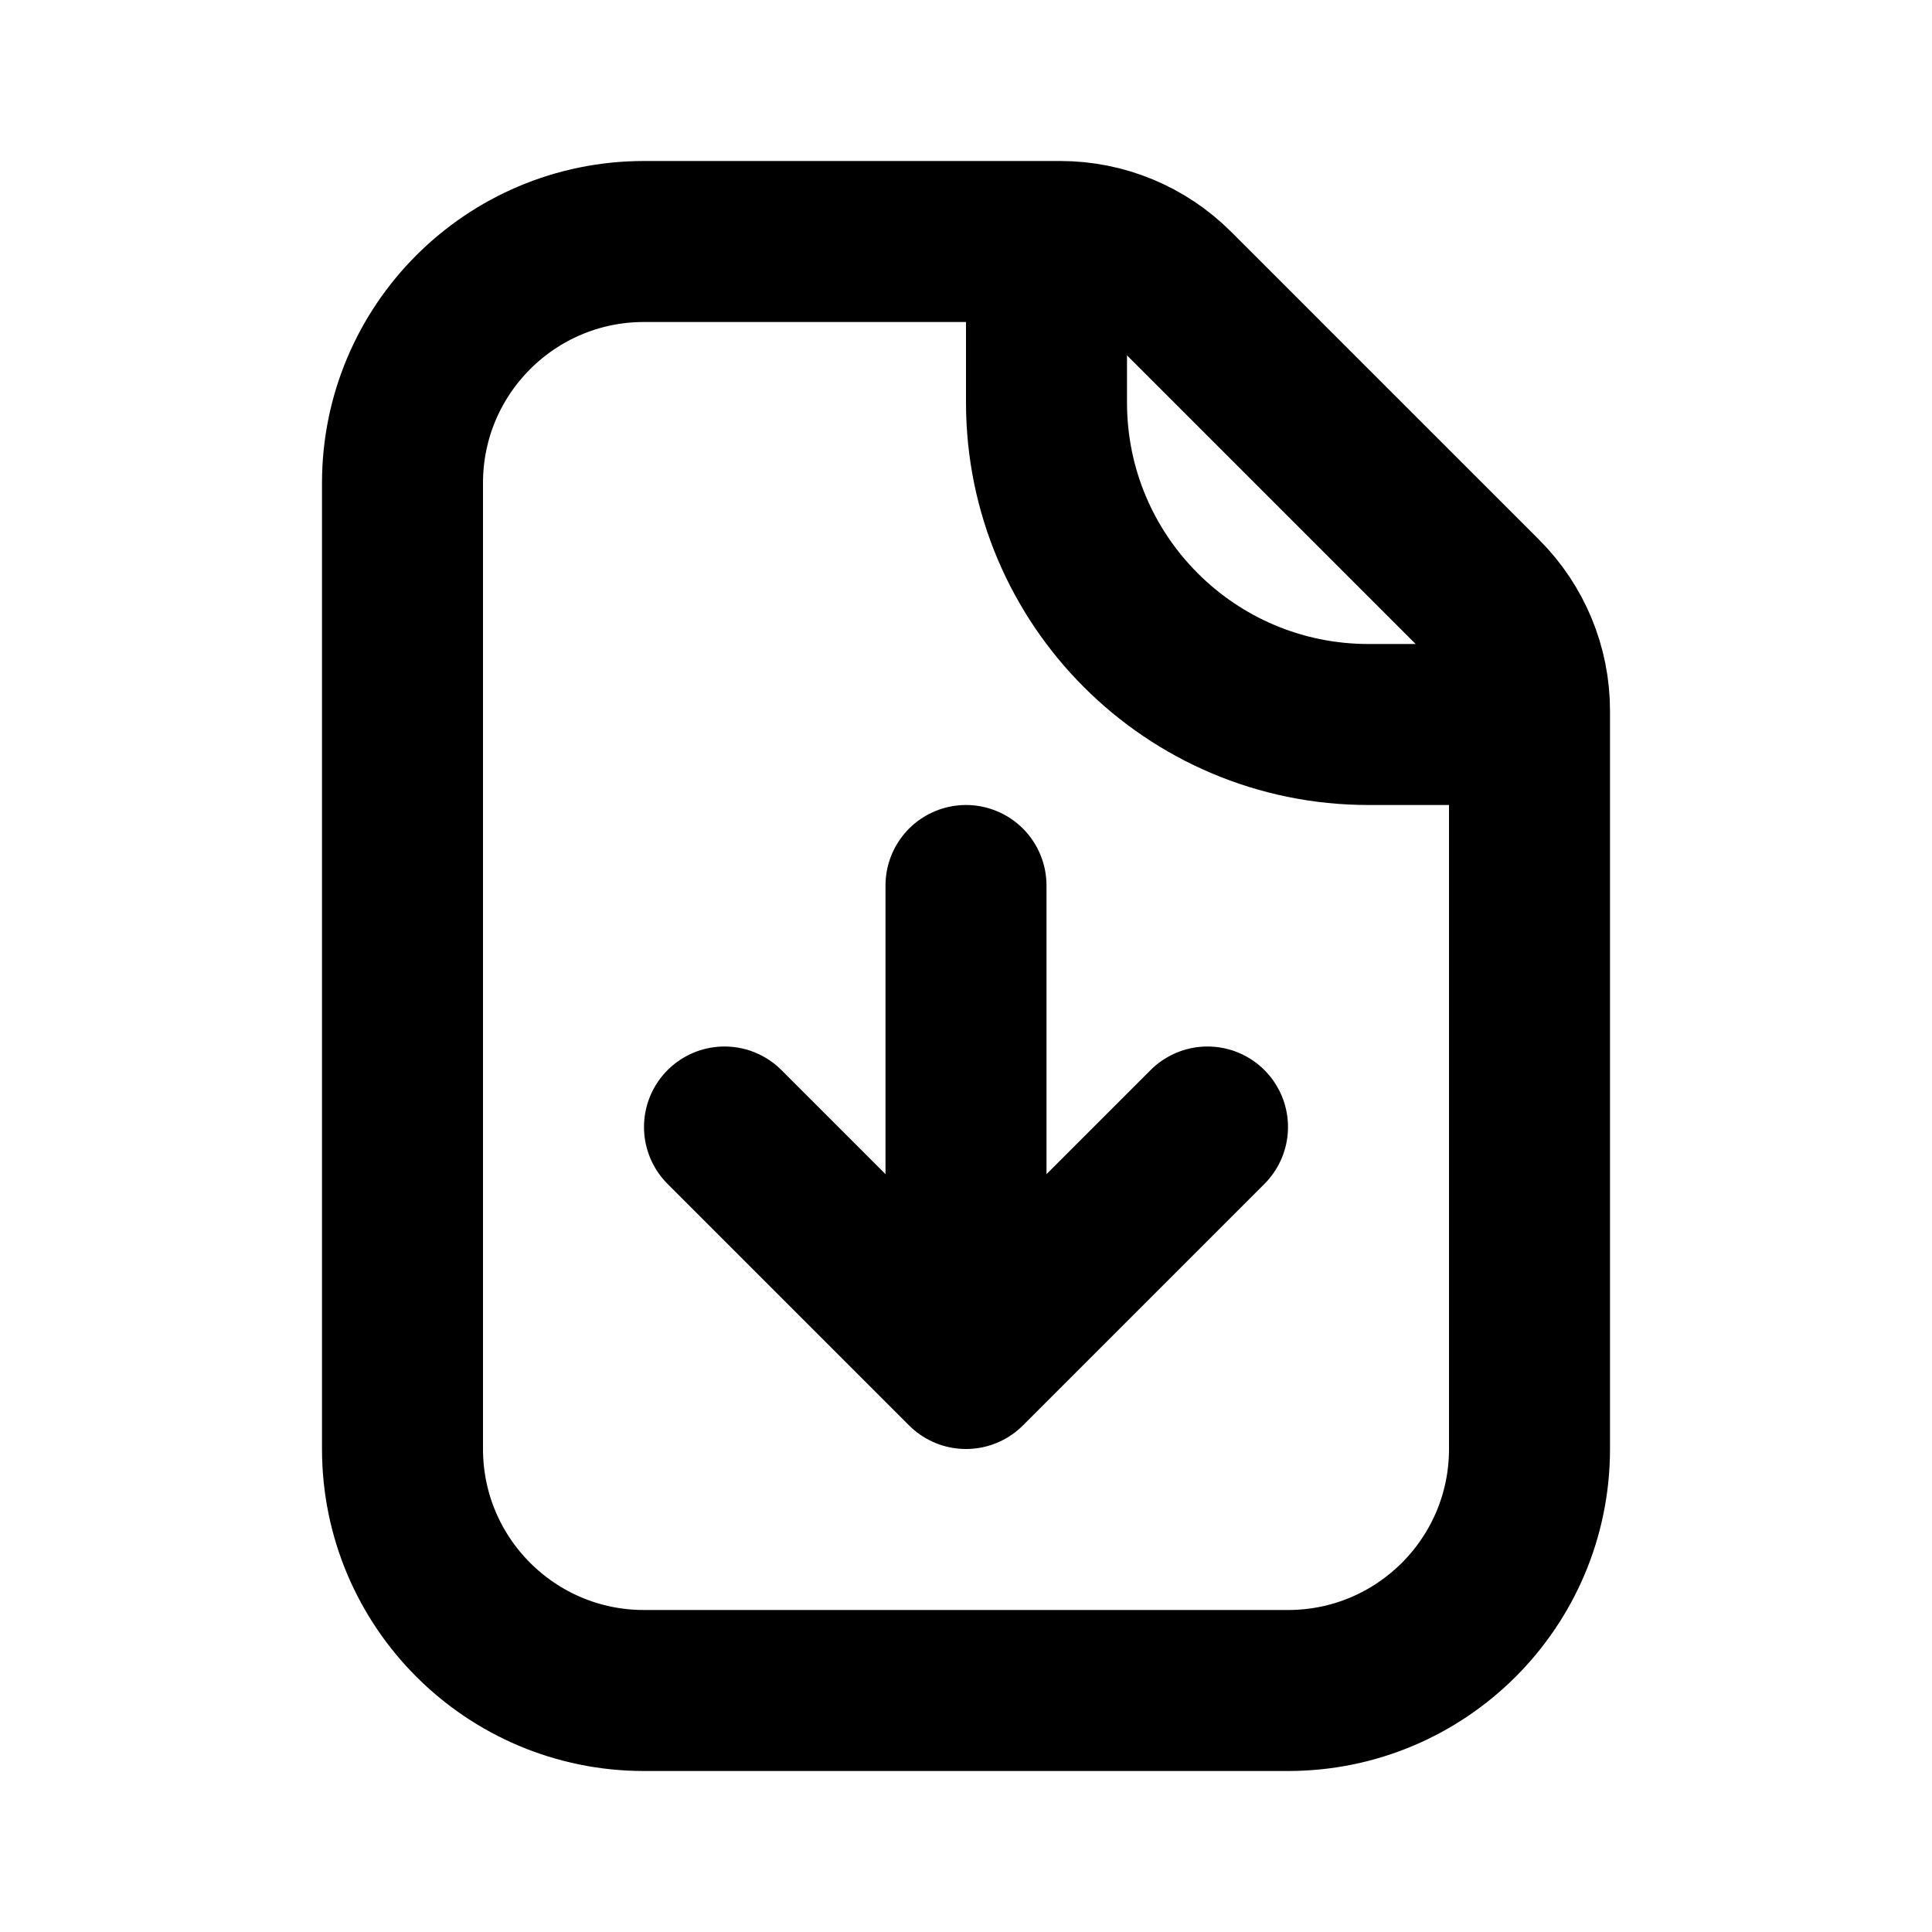
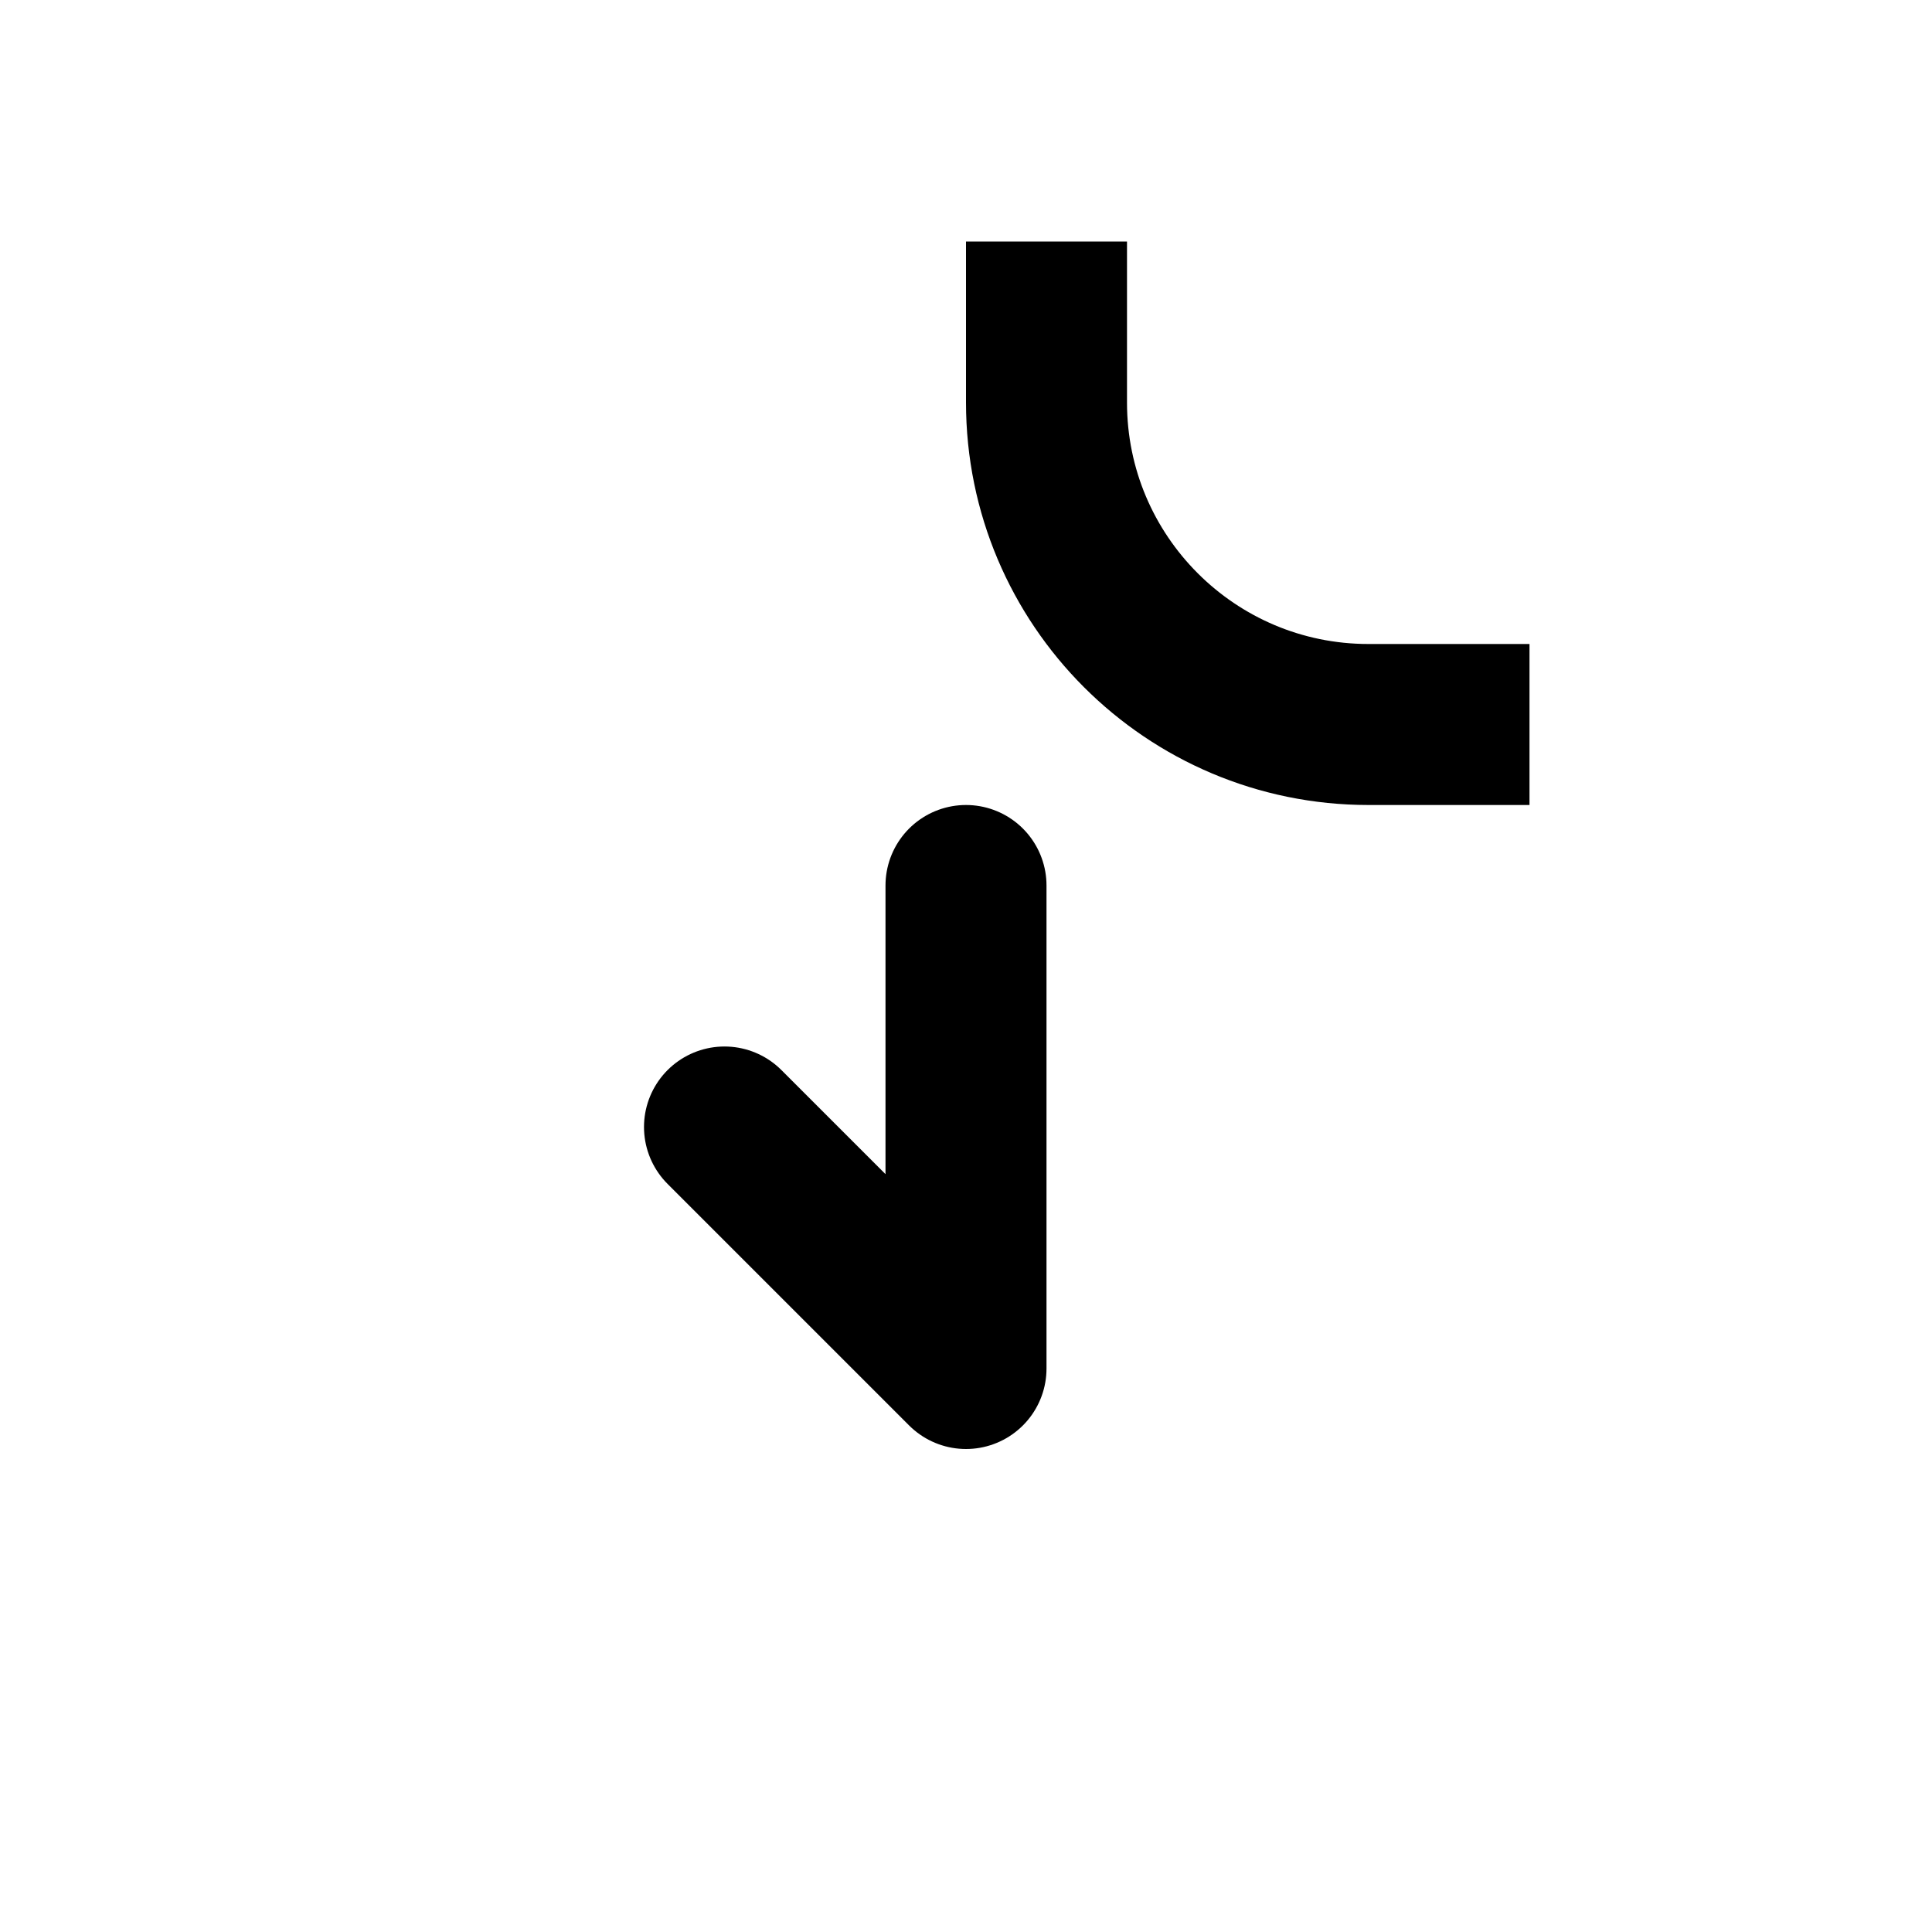
<svg xmlns="http://www.w3.org/2000/svg" width="800px" height="800px" viewBox="0 0 24 24" fill="none">
-   <path d="M12 11L12 17M12 17L15 14M12 17L9 14" stroke="#000000" stroke-width="2" stroke-linecap="round" stroke-linejoin="round" />
-   <path d="M5 6C5 4.343 6.343 3 8 3H13.172C13.702 3 14.211 3.211 14.586 3.586L18.414 7.414C18.789 7.789 19 8.298 19 8.828V18C19 19.657 17.657 21 16 21H8C6.343 21 5 19.657 5 18V6Z" stroke="#000000" stroke-width="2" />
+   <path d="M12 11L12 17M12 17M12 17L9 14" stroke="#000000" stroke-width="2" stroke-linecap="round" stroke-linejoin="round" />
  <path d="M13 3V5C13 7.209 14.791 9 17 9H19" stroke="#000000" stroke-width="2" />
</svg>